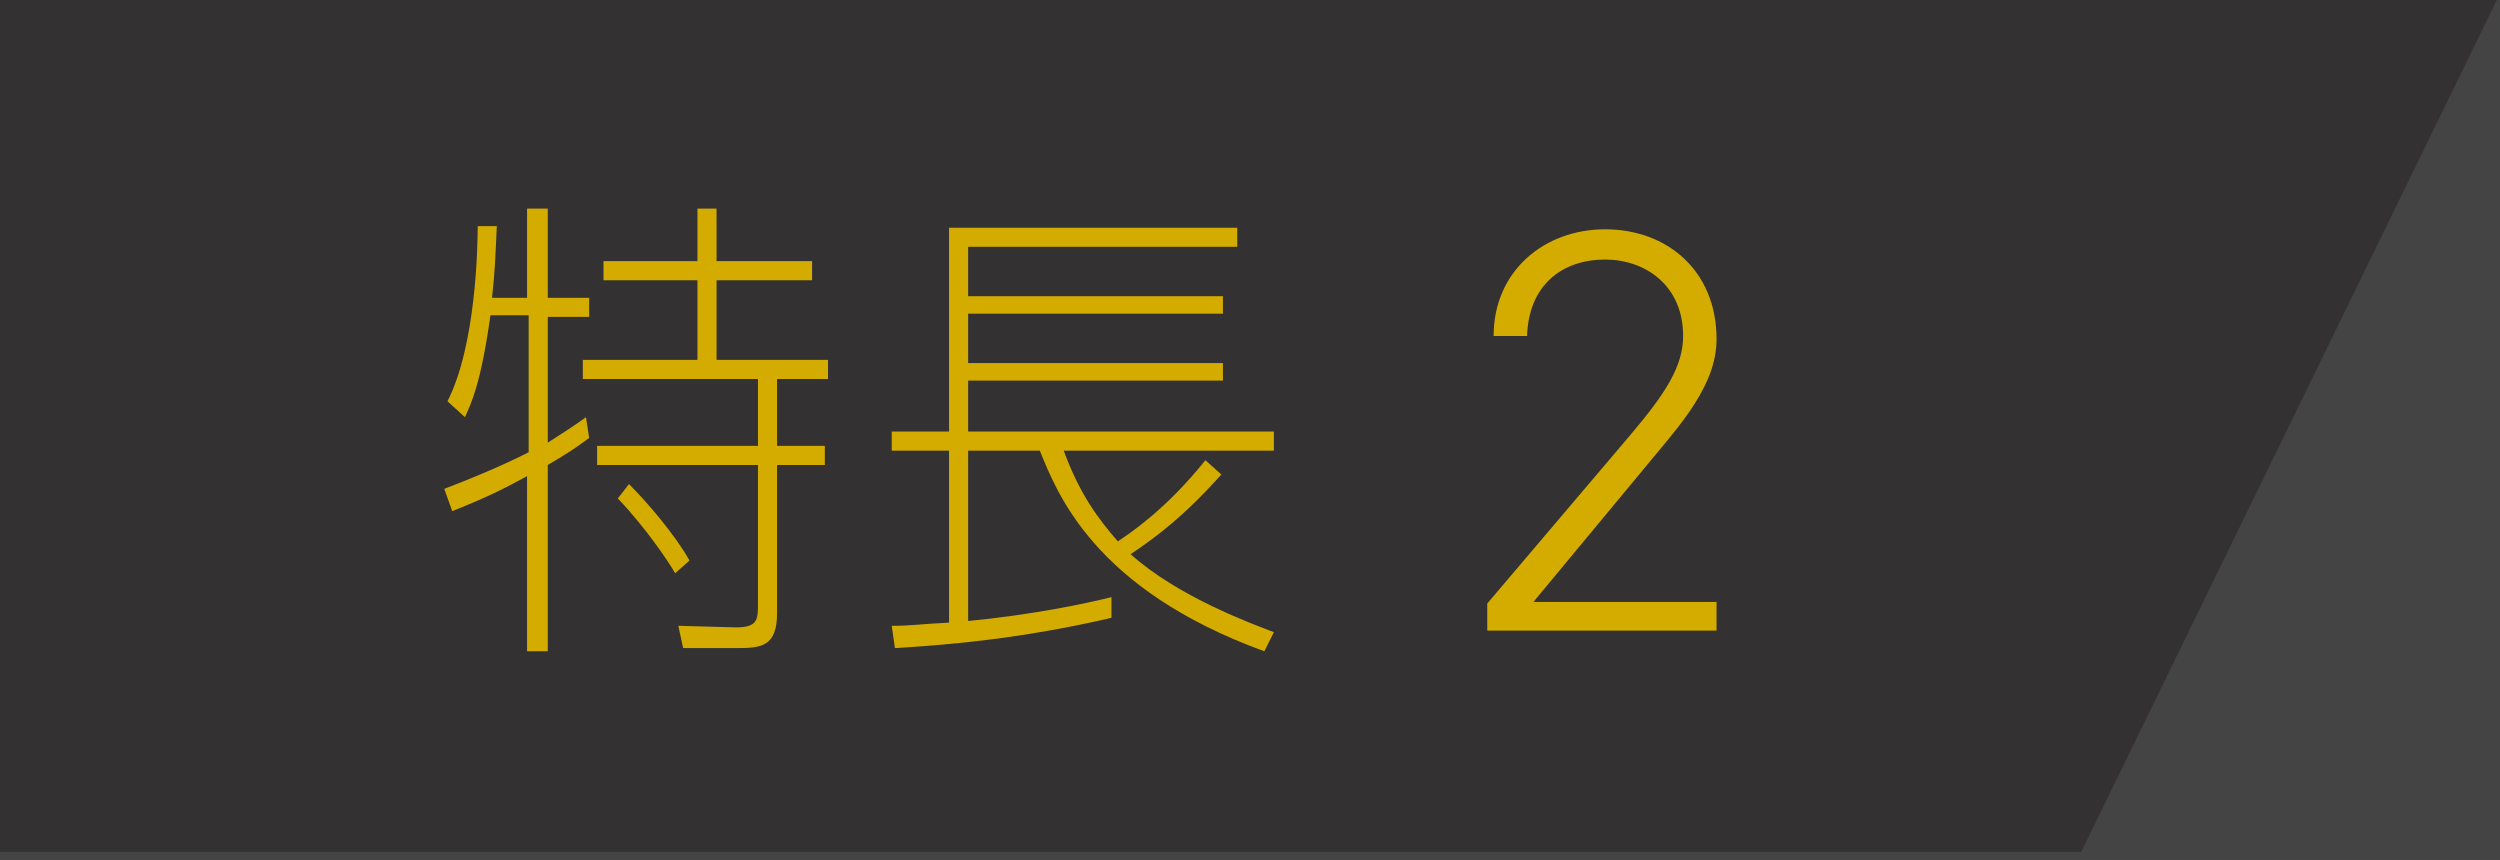
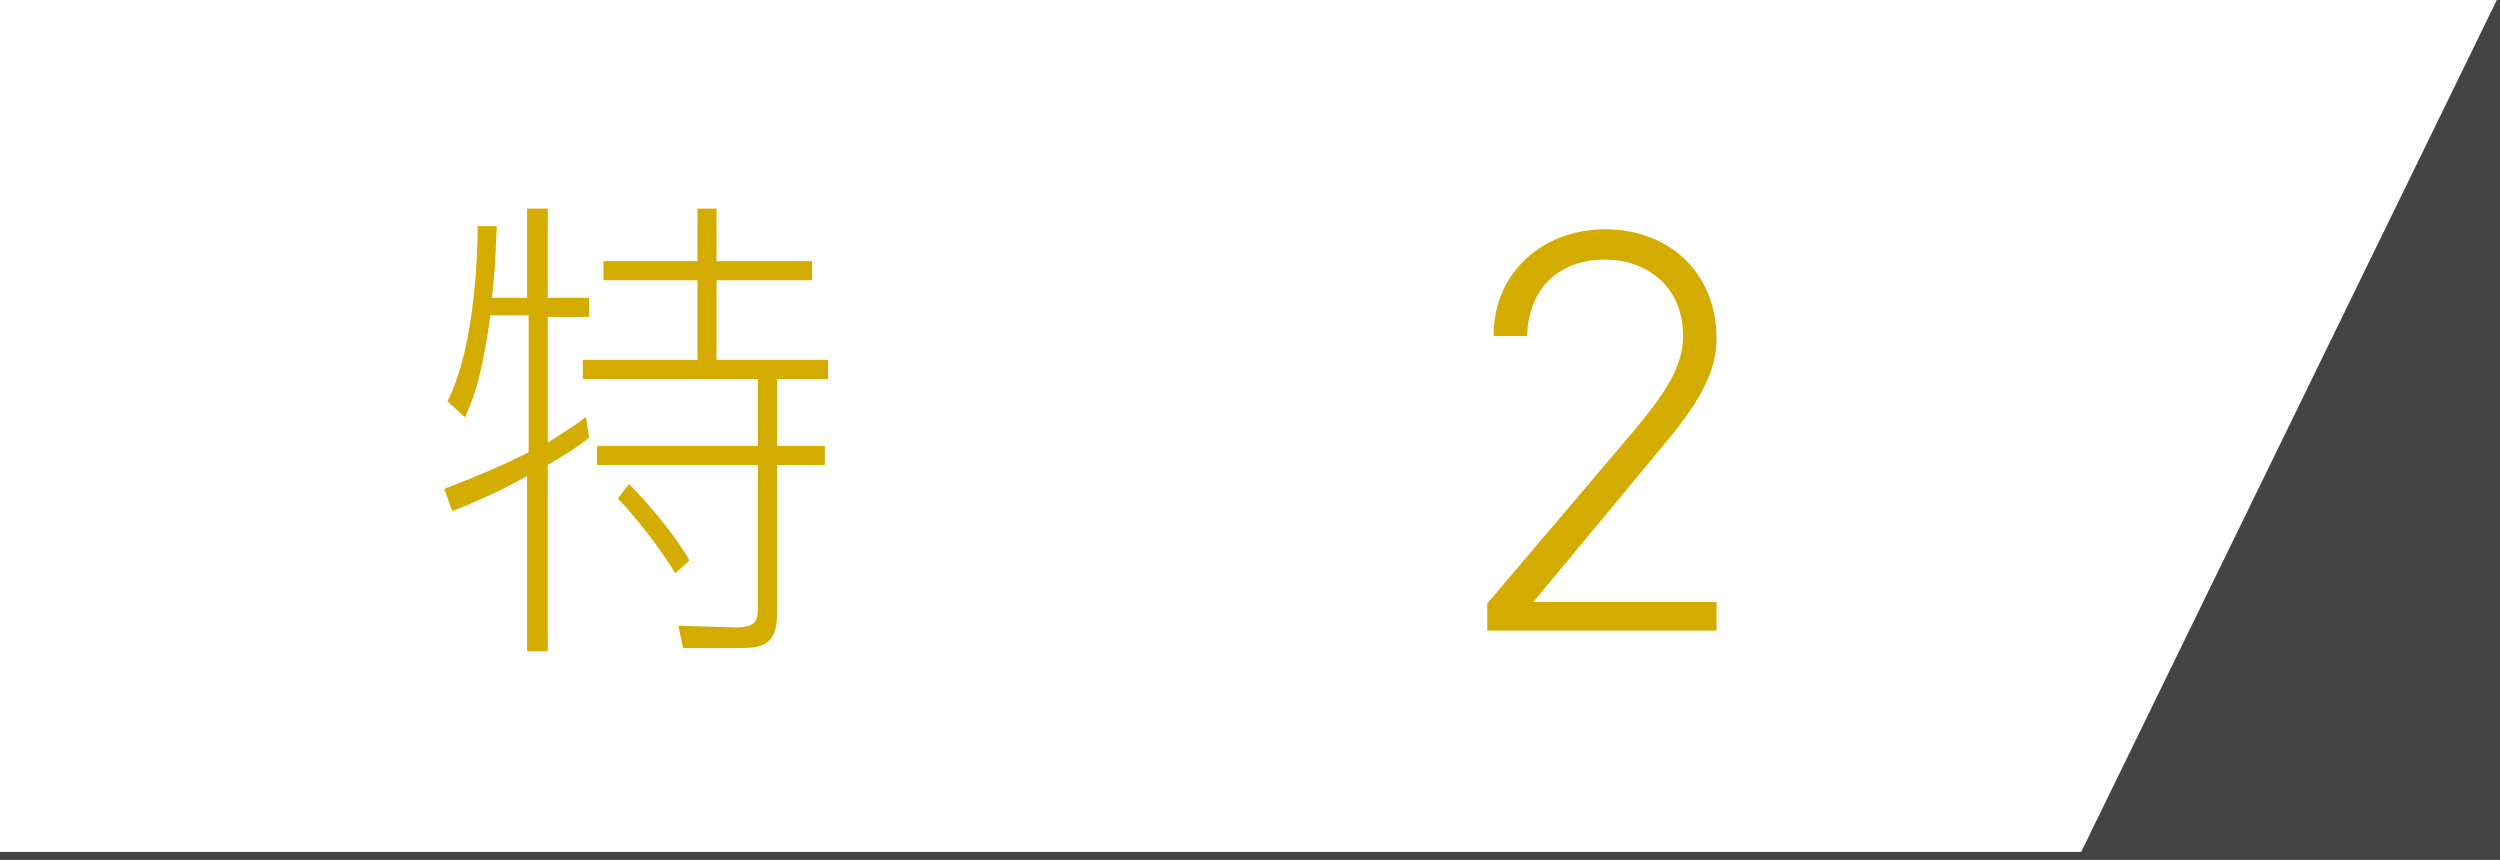
<svg xmlns="http://www.w3.org/2000/svg" xmlns:xlink="http://www.w3.org/1999/xlink" version="1.1" id="レイヤー_1" x="0px" y="0px" viewBox="0 0 157 54" style="enable-background:new 0 0 157 54;" xml:space="preserve">
  <style type="text/css">
	.st0{fill:#333132;}
	.st1{clip-path:url(#SVGID_2_);}
	.st2{fill:#454445;}
	.st3{fill:#D4AC00;}
</style>
-   <rect class="st0" width="157" height="54" />
  <g>
    <defs>
      <rect id="SVGID_1_" width="157" height="54" />
    </defs>
    <clipPath id="SVGID_2_">
      <use xlink:href="#SVGID_1_" style="overflow:visible;" />
    </clipPath>
    <g class="st1">
      <g>
        <polygon class="st2" points="156.8,0 130.7,53.5 0,53.5 0,619.9 1220,619.9 1220,0    " />
      </g>
    </g>
  </g>
  <g>
    <g>
      <path class="st3" d="M33.1,18.7v-5.6h1.3v5.6H37v1.2h-2.6v7.9c1.1-0.7,1.7-1.1,2.4-1.6l0.2,1.3c-0.8,0.6-1.4,1-2.6,1.7v11.7h-1.3    v-11c-1.3,0.7-2.2,1.2-4.7,2.2l-0.5-1.4c3.4-1.3,5.1-2.2,5.3-2.3v-8.6h-2.4c-0.6,4.3-1.2,5.5-1.6,6.4l-1.1-1    c1.8-3.5,1.9-9.8,1.9-11l1.2,0c-0.1,2.1-0.1,2.6-0.3,4.5H33.1z M43.8,13.1H45v3.3h6v1.2h-6v5h7v1.2h-3.2V28h3v1.2h-3v9.3    c0,2.1-1,2.2-2.5,2.2h-3.4l-0.3-1.4l3.6,0.1c1.4,0,1.4-0.5,1.4-1.5v-8.7H37.5V28h10.1v-4.2h-11v-1.2h7.2v-5h-5.9v-1.2h5.9V13.1z     M42.4,36c-0.4-0.7-1.8-2.8-3.6-4.7l0.7-0.9c1.2,1.2,2.9,3.2,3.8,4.8L42.4,36z" />
-       <path class="st3" d="M60.8,28.3v10.7c4.1-0.4,7.4-1.1,9-1.5v1.3c-5.6,1.3-10.2,1.7-13.6,1.9L56,39.3c1.3,0,1.6-0.1,3.6-0.2V28.3    H56v-1.2h3.6V14.3h18.1v1.2H60.8v3.1h16v1.1h-16v3.1h16v1.1h-16v3.2H80v1.2H66.8c1,2.7,2.1,4.2,3.4,5.7c0.9-0.6,3.1-2.1,5.5-5.1    l1,0.9c-1,1.1-2.8,3.1-5.7,5c3,2.7,7.7,4.4,9,4.9l-0.6,1.2c-10.7-3.9-13-9.9-14.1-12.6H60.8z" />
      <path class="st3" d="M107.7,39.6H93.4v-1.7l9-10.6c2.2-2.6,3.3-4.3,3.3-6.2c0-3.2-2.4-4.8-4.9-4.8c-2.7,0-4.8,1.6-4.9,4.8h-2.1    c0-4.1,3.2-6.7,7-6.7c3.9,0,7,2.6,7,6.9c0,2.9-2.3,5.4-4.2,7.7l-7.3,8.8h11.5V39.6z" />
    </g>
  </g>
</svg>